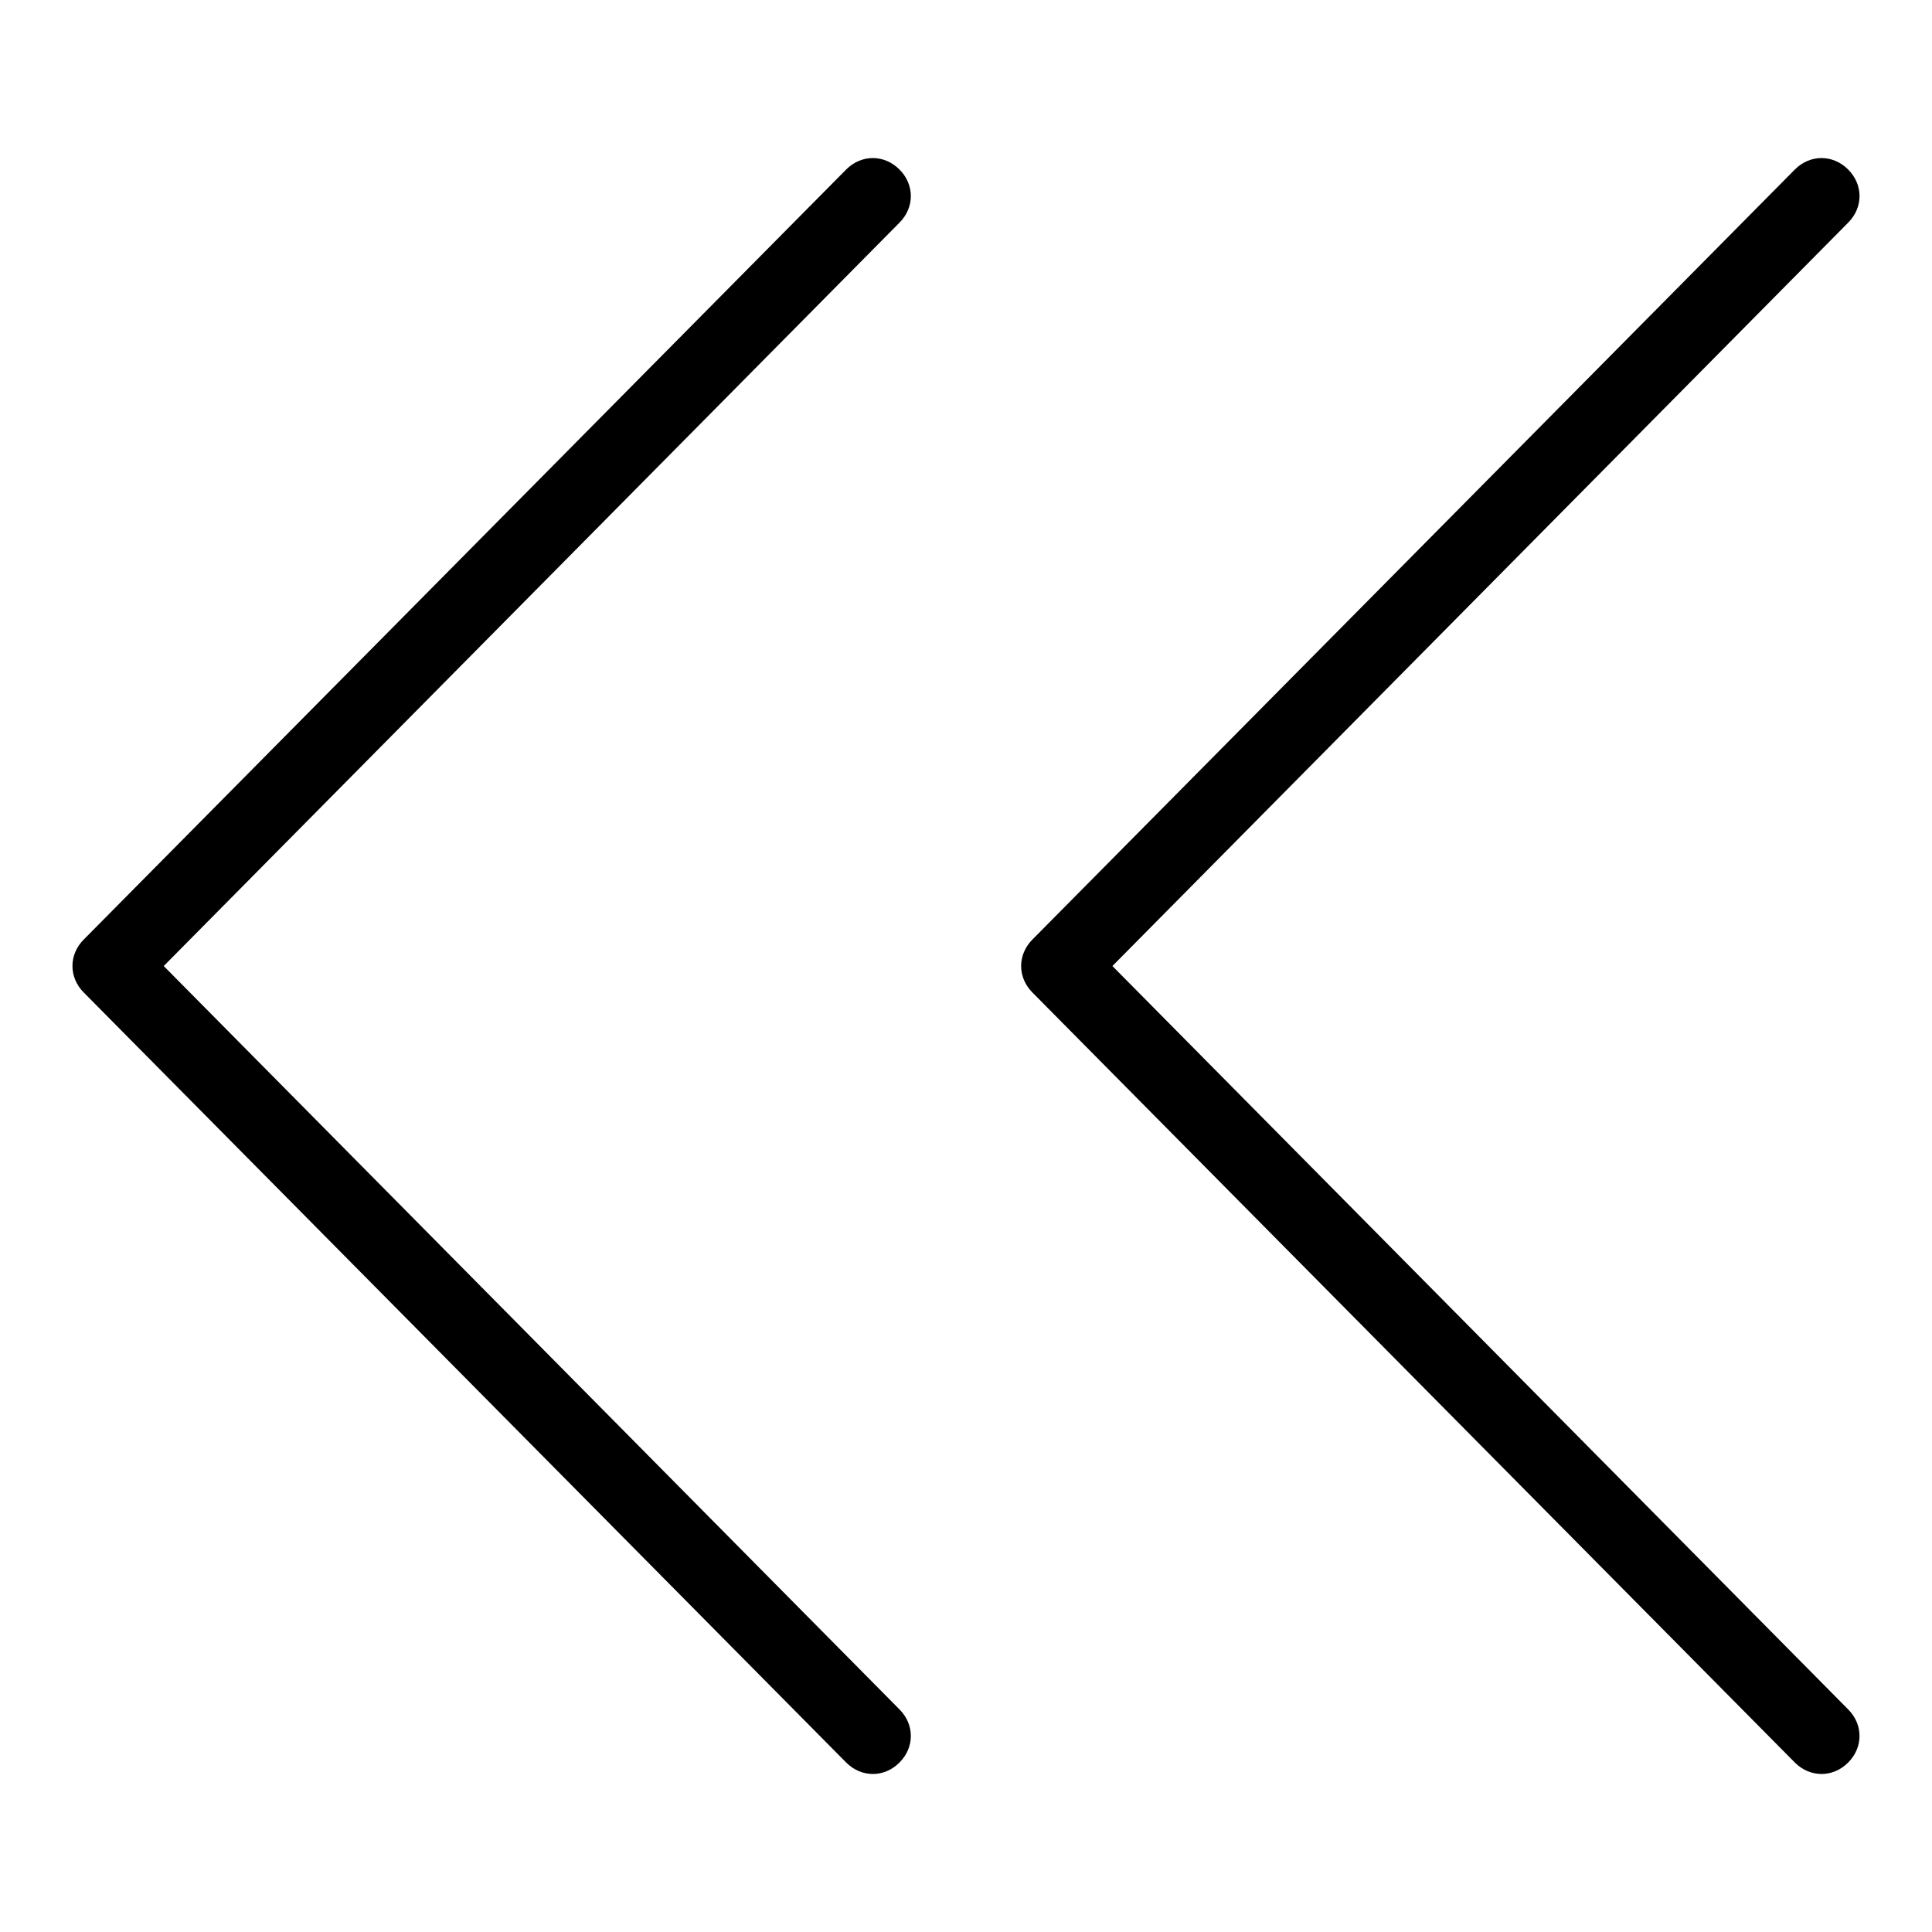
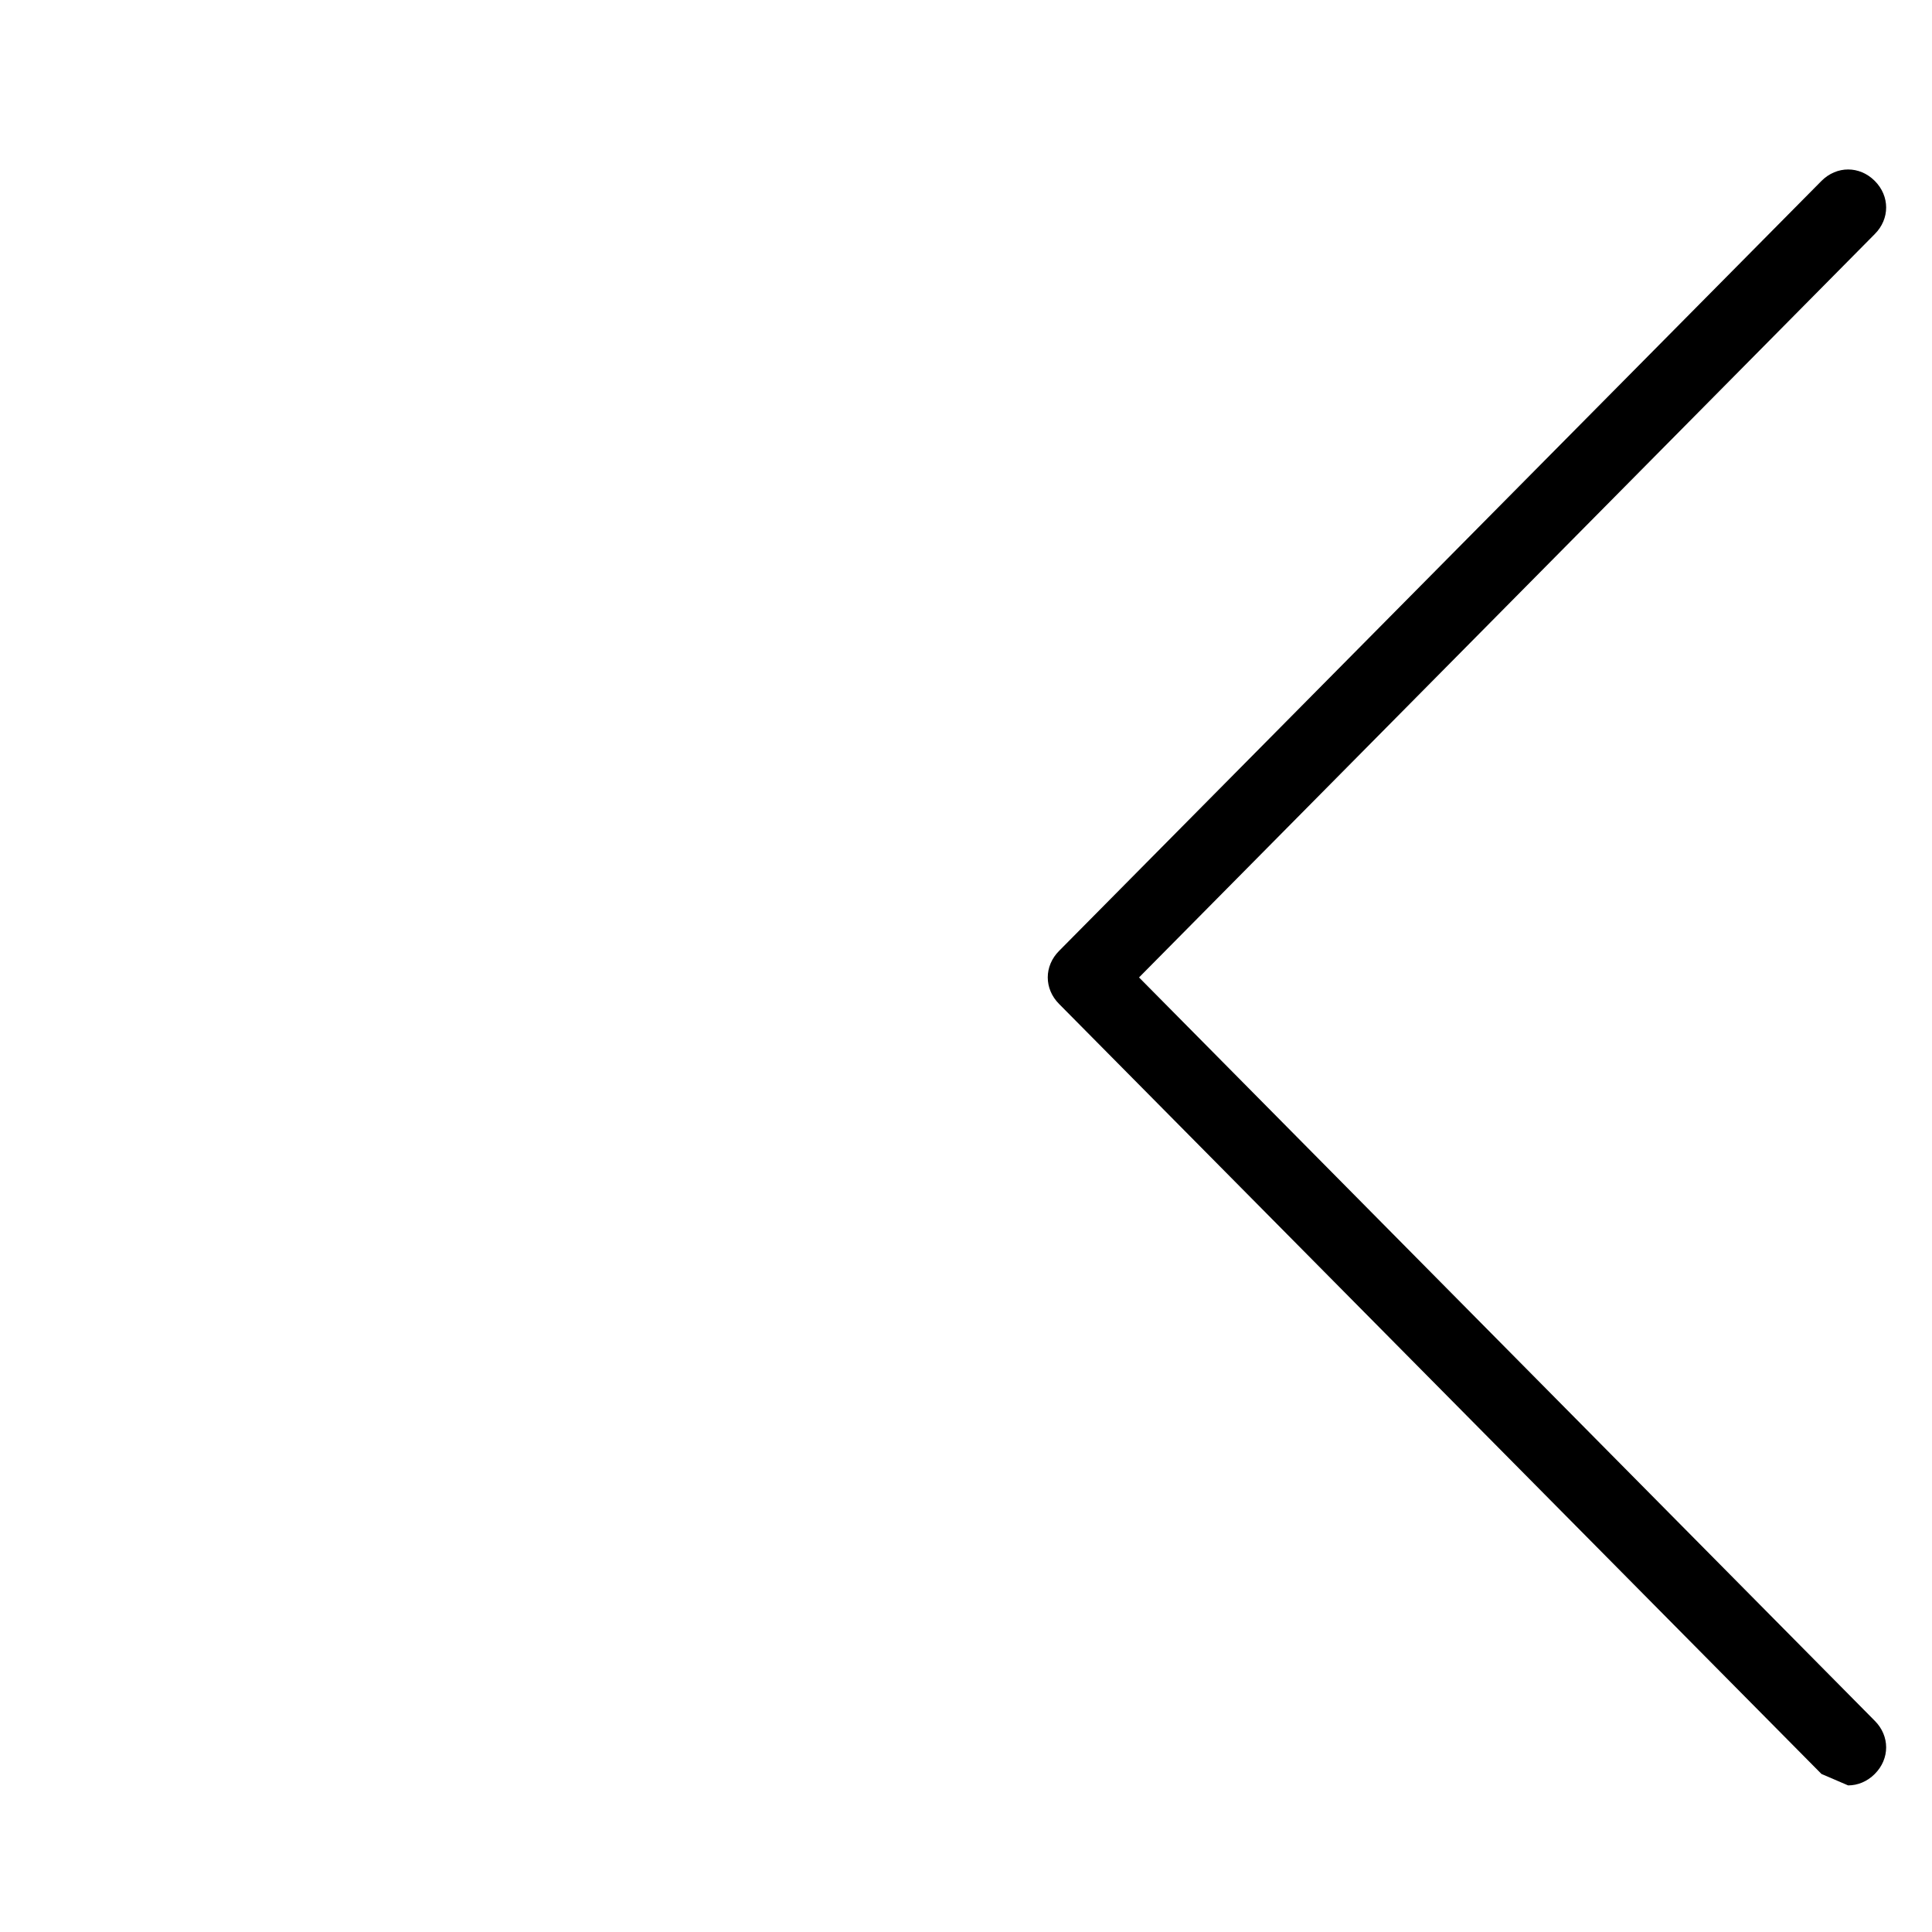
<svg xmlns="http://www.w3.org/2000/svg" fill="#000000" width="800px" height="800px" version="1.1" viewBox="144 144 512 512">
  <g>
-     <path d="m375.31 614.12c-2.519 0-5.039-1.008-7.055-3.023l-202.03-204.04c-4.031-4.031-4.031-10.078 0-14.105l202.03-204.04c4.031-4.031 10.078-4.031 14.105 0 4.031 4.031 4.031 10.078 0 14.105l-194.97 196.99 194.97 196.99c4.031 4.031 4.031 10.078 0 14.105-2.012 2.016-4.531 3.023-7.051 3.023z" />
-     <path d="m626.71 614.12c-2.519 0-5.039-1.008-7.055-3.023l-202.02-204.04c-4.031-4.031-4.031-10.078 0-14.105l202.03-204.04c4.031-4.031 10.078-4.031 14.105 0 4.031 4.031 4.031 10.078 0 14.105l-194.97 196.99 194.97 196.99c4.031 4.031 4.031 10.078 0 14.105-2.016 2.016-4.535 3.023-7.055 3.023z" />
+     <path d="m626.71 614.12l-202.02-204.04c-4.031-4.031-4.031-10.078 0-14.105l202.03-204.04c4.031-4.031 10.078-4.031 14.105 0 4.031 4.031 4.031 10.078 0 14.105l-194.97 196.99 194.97 196.99c4.031 4.031 4.031 10.078 0 14.105-2.016 2.016-4.535 3.023-7.055 3.023z" />
  </g>
</svg>